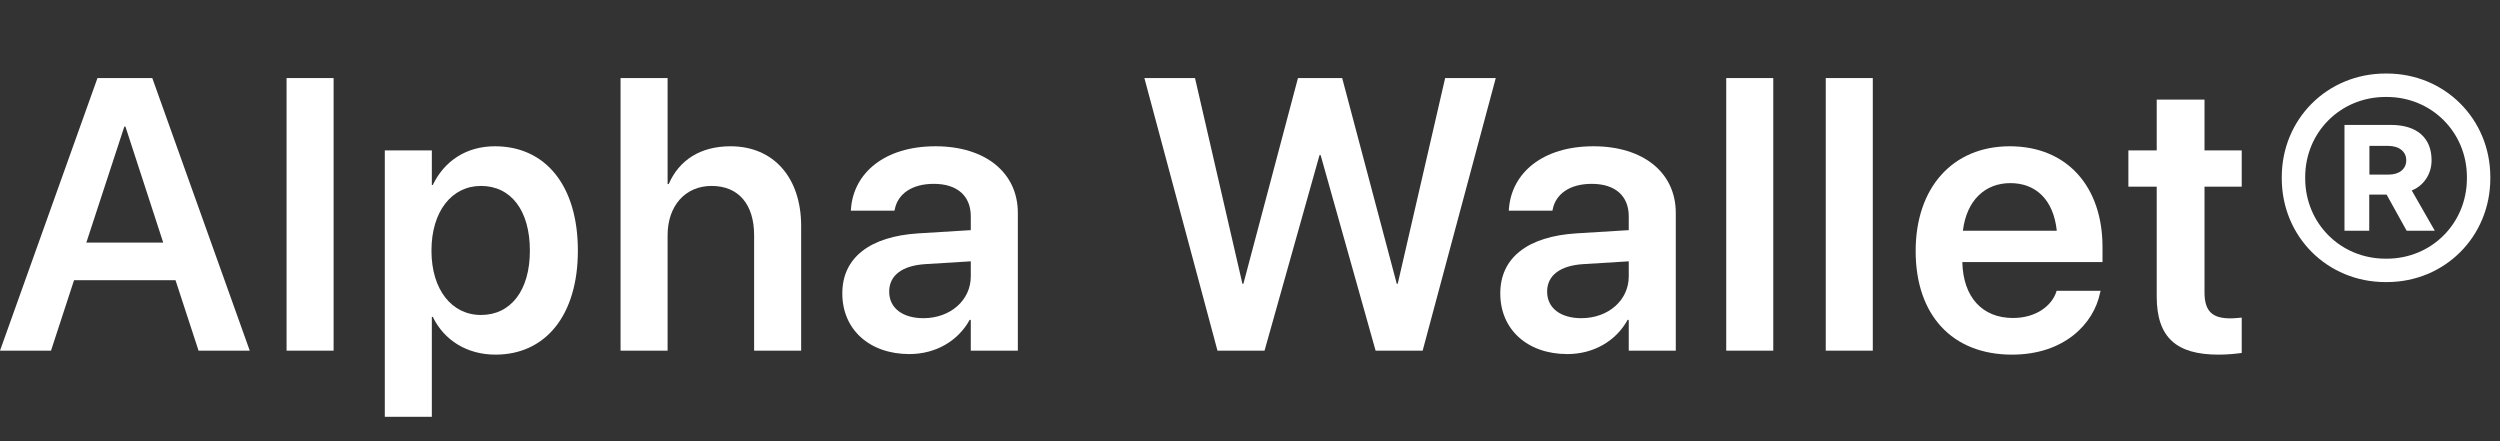
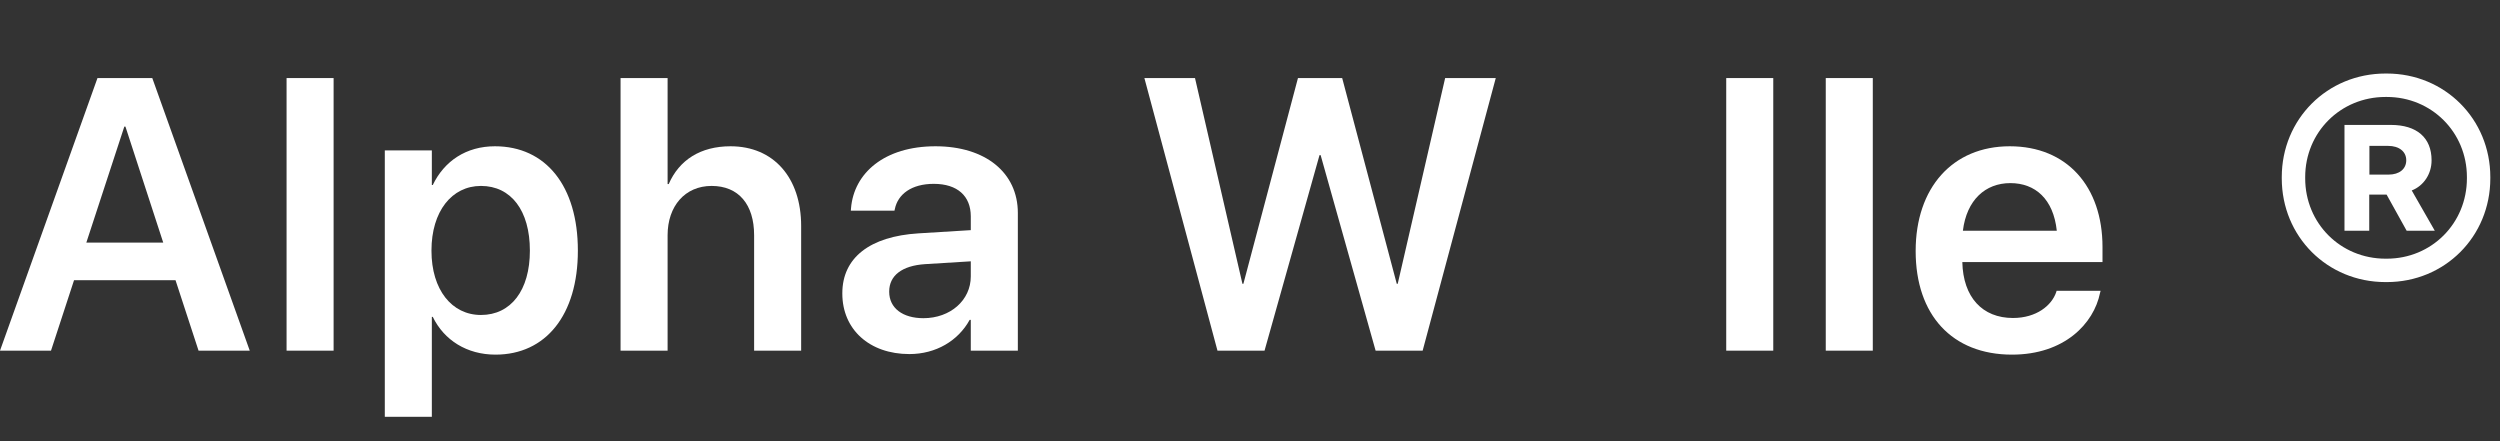
<svg xmlns="http://www.w3.org/2000/svg" width="102" height="18" viewBox="0 0 102 18" fill="none">
  <rect x="0" y="0" width="102" height="18" fill="#333333" stroke="none" />
  <path d="M0 14.307L3.977 3.185H6.213L10.19 14.307H8.101L7.161 11.432H3.021L2.081 14.307H0ZM5.072 5.166L3.522 9.899H6.66L5.118 5.166H5.072Z" fill="white" />
  <path d="M11.692 14.307V3.185H13.611V14.307H11.692Z" fill="white" />
  <path d="M15.7 17.005V6.137H17.619V7.548H17.657C18.128 6.569 19.022 5.968 20.193 5.968C22.267 5.968 23.577 7.586 23.577 10.222V10.23C23.577 12.851 22.267 14.469 20.216 14.469C19.053 14.469 18.12 13.883 17.657 12.928H17.619V17.005H15.7ZM19.623 12.851C20.849 12.851 21.619 11.841 21.619 10.23V10.222C21.619 8.588 20.849 7.586 19.623 7.586C18.436 7.586 17.604 8.619 17.604 10.222V10.23C17.604 11.825 18.436 12.851 19.623 12.851Z" fill="white" />
  <path d="M25.319 14.307V3.185H27.238V7.509H27.284C27.708 6.53 28.579 5.968 29.805 5.968C31.562 5.968 32.687 7.247 32.687 9.22V14.307H30.768V9.598C30.768 8.342 30.136 7.586 29.034 7.586C27.947 7.586 27.238 8.411 27.238 9.598V14.307H25.319Z" fill="white" />
  <path d="M37.103 14.446C35.469 14.446 34.367 13.437 34.367 11.98V11.964C34.367 10.515 35.492 9.644 37.473 9.521L39.608 9.39V8.827C39.608 8.002 39.069 7.501 38.097 7.501C37.188 7.501 36.633 7.925 36.51 8.527L36.494 8.596H34.714L34.721 8.503C34.837 7.054 36.093 5.968 38.167 5.968C40.209 5.968 41.528 7.047 41.528 8.688V14.307H39.608V13.051H39.562C39.092 13.907 38.182 14.446 37.103 14.446ZM36.279 11.903C36.279 12.573 36.833 12.982 37.674 12.982C38.776 12.982 39.608 12.249 39.608 11.278V10.662L37.743 10.777C36.795 10.839 36.279 11.247 36.279 11.895V11.903Z" fill="white" />
  <path d="M49.673 14.307L46.691 3.185H48.756L50.691 11.579H50.73L52.957 3.185H54.761L56.988 11.579H57.027L58.962 3.185H61.027L58.044 14.307H56.125L53.882 6.33H53.836L51.593 14.307H49.673Z" fill="white" />
-   <path d="M63.948 14.446C62.314 14.446 61.212 13.437 61.212 11.98V11.964C61.212 10.515 62.337 9.644 64.318 9.521L66.453 9.39V8.827C66.453 8.002 65.913 7.501 64.942 7.501C64.033 7.501 63.478 7.925 63.354 8.527L63.339 8.596H61.558L61.566 8.503C61.682 7.054 62.938 5.968 65.011 5.968C67.054 5.968 68.372 7.047 68.372 8.688V14.307H66.453V13.051H66.407C65.936 13.907 65.027 14.446 63.948 14.446ZM63.123 11.903C63.123 12.573 63.678 12.982 64.518 12.982C65.62 12.982 66.453 12.249 66.453 11.278V10.662L64.588 10.777C63.639 10.839 63.123 11.247 63.123 11.895V11.903Z" fill="white" />
  <path d="M70.43 14.307V3.185H72.349V14.307H70.43Z" fill="white" />
  <path d="M74.491 14.307V3.185H76.41V14.307H74.491Z" fill="white" />
  <path d="M82.09 14.469C79.639 14.469 78.159 12.843 78.159 10.245V10.238C78.159 7.663 79.662 5.968 81.998 5.968C84.333 5.968 85.782 7.609 85.782 10.076V10.693H80.063C80.094 12.126 80.88 12.974 82.129 12.974C83.085 12.974 83.709 12.465 83.894 11.918L83.909 11.864H85.705L85.682 11.949C85.428 13.205 84.225 14.469 82.09 14.469ZM82.021 7.471C81.004 7.471 80.24 8.157 80.086 9.413H83.917C83.778 8.118 83.038 7.471 82.021 7.471Z" fill="white" />
-   <path d="M90.514 14.469C88.803 14.469 87.994 13.776 87.994 12.095V7.617H86.838V6.137H87.994V4.064H89.944V6.137H91.462V7.617H89.944V11.933C89.944 12.735 90.299 12.989 91 12.989C91.185 12.989 91.331 12.966 91.462 12.959V14.4C91.239 14.431 90.9 14.469 90.514 14.469Z" fill="white" />
  <path d="M101.605 7.224V7.278C101.605 9.652 99.748 11.509 97.382 11.509H97.328C94.954 11.509 93.096 9.652 93.096 7.278V7.224C93.096 4.858 94.954 3 97.328 3H97.382C99.748 3 101.605 4.858 101.605 7.224ZM100.65 7.224C100.65 5.397 99.208 3.956 97.382 3.956H97.328C95.493 3.956 94.052 5.397 94.052 7.224V7.278C94.052 9.112 95.493 10.554 97.328 10.554H97.382C99.208 10.554 100.65 9.112 100.65 7.278V7.224ZM95.655 9.413V5.097H97.551C98.599 5.097 99.208 5.613 99.208 6.538V6.546C99.208 7.093 98.892 7.578 98.399 7.771L99.339 9.413H98.191L97.374 7.941H96.665V9.413H95.655ZM96.672 7.124H97.451C97.898 7.124 98.175 6.892 98.175 6.538C98.175 6.183 97.882 5.952 97.435 5.952H96.672V7.124Z" fill="white" />
</svg>